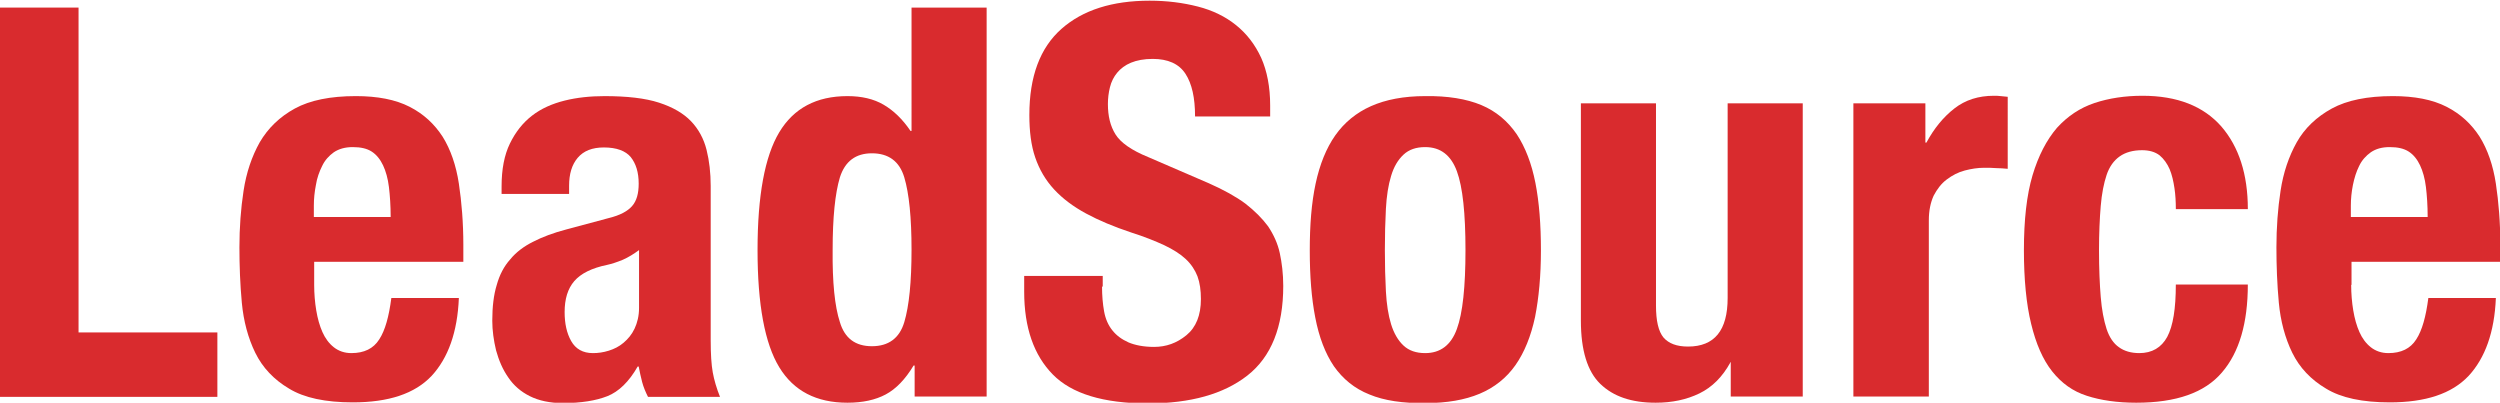
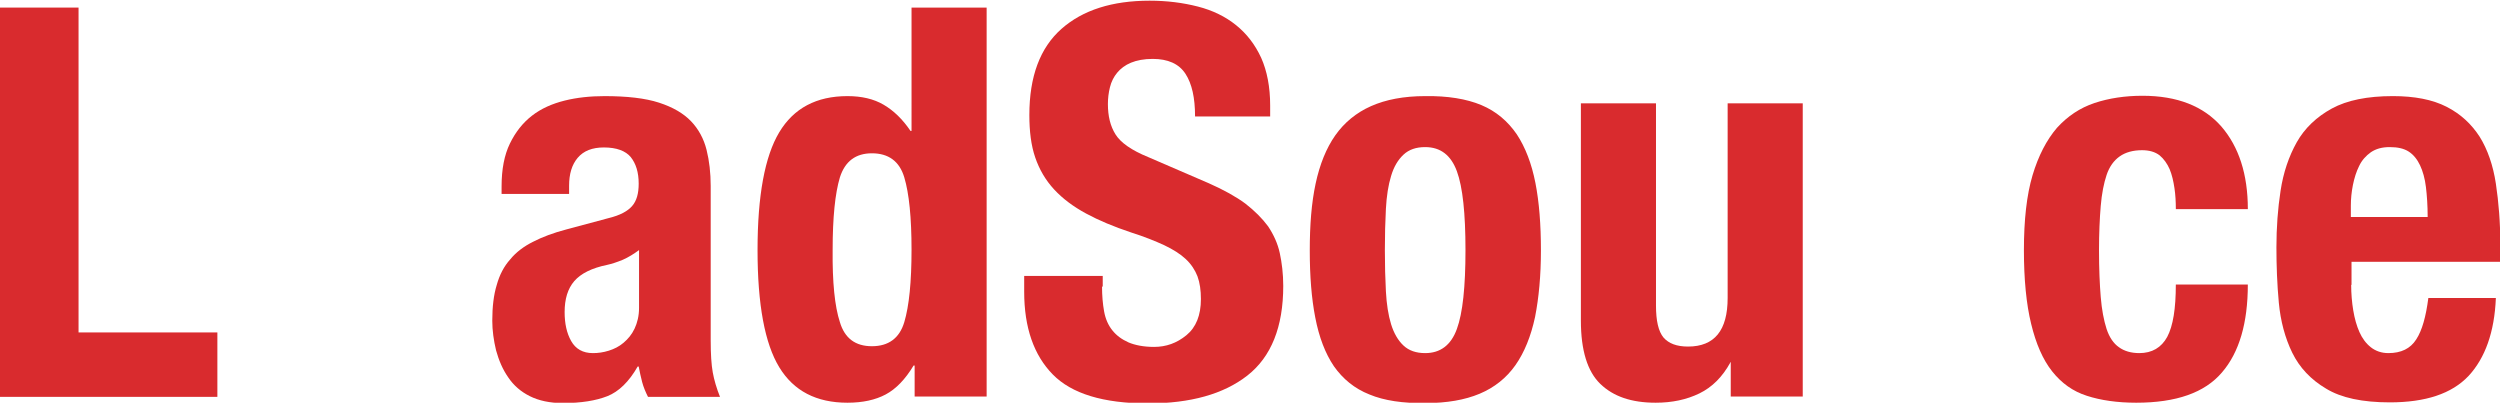
<svg xmlns="http://www.w3.org/2000/svg" version="1.1" id="Layer_1" x="0px" y="0px" viewBox="0 0 725.7 116.9" style="enable-background:new 0 0 725.7 116.9;" xml:space="preserve">
  <style type="text/css">
	.st0{fill:#D92B2E;}
</style>
  <g>
    <path class="st0" d="M0,2.2h22.8v94.3h40.3v18.7H0V2.2z" />
-     <path class="st0" d="M91.2,82.7c0,2.5,0.2,5,0.6,7.4c0.4,2.4,1,4.5,1.8,6.3c0.8,1.8,1.9,3.3,3.3,4.4c1.4,1.1,3.1,1.7,5.1,1.7   c3.7,0,6.4-1.3,8.1-4c1.7-2.6,2.8-6.6,3.5-12h19.6c-0.4,9.9-3.1,17.4-7.9,22.6c-4.9,5.2-12.5,7.7-22.9,7.7c-7.9,0-14.1-1.3-18.5-4   c-4.4-2.6-7.7-6.1-9.8-10.4c-2.1-4.3-3.4-9.2-3.9-14.5c-0.5-5.4-0.7-10.8-0.7-16.1c0-5.7,0.4-11.2,1.2-16.4   c0.8-5.3,2.4-10,4.7-14.1c2.4-4.1,5.8-7.4,10.2-9.8c4.4-2.4,10.3-3.6,17.7-3.6c6.3,0,11.5,1,15.6,3.1c4.1,2.1,7.2,5,9.6,8.7   c2.3,3.7,3.9,8.3,4.7,13.6c0.8,5.3,1.3,11.3,1.3,17.8v4.9H91.2V82.7z M112.9,54.3c-0.3-2.5-0.9-4.6-1.7-6.3c-0.8-1.7-1.9-3.1-3.3-4   c-1.4-0.9-3.2-1.3-5.5-1.3c-2.2,0-4,0.5-5.5,1.5c-1.4,1-2.6,2.3-3.4,4c-0.8,1.6-1.5,3.5-1.8,5.5c-0.4,2-0.6,4-0.6,6v3.3h22.3   C113.4,59.7,113.2,56.8,112.9,54.3z" />
    <path class="st0" d="M145.6,54.1c0-5,0.8-9.1,2.4-12.4c1.6-3.3,3.7-6,6.4-8.1c2.7-2.1,5.9-3.5,9.5-4.4c3.6-0.9,7.5-1.3,11.6-1.3   c6.5,0,11.8,0.6,15.8,1.9c4,1.3,7.1,3.1,9.3,5.4c2.2,2.3,3.7,5.1,4.5,8.3c0.8,3.2,1.2,6.7,1.2,10.5v44.8c0,4,0.2,7.1,0.6,9.3   c0.4,2.2,1.1,4.6,2.1,7.1h-20.9c-0.7-1.4-1.3-2.8-1.7-4.3c-0.4-1.5-0.7-3-1-4.5h-0.3c-2.5,4.4-5.5,7.3-8.8,8.6   c-3.3,1.3-7.6,2-12.9,2c-3.8,0-7-0.7-9.6-2c-2.6-1.3-4.7-3.1-6.3-5.5c-1.6-2.3-2.7-4.9-3.5-7.8c-0.7-2.9-1.1-5.8-1.1-8.6   c0-4,0.4-7.5,1.3-10.4c0.8-2.9,2.1-5.4,3.9-7.4c1.7-2.1,4-3.8,6.6-5.1c2.7-1.4,5.9-2.6,9.7-3.6l12.3-3.3c3.3-0.8,5.5-2,6.8-3.5   c1.3-1.5,1.9-3.6,1.9-6.5c0-3.3-0.8-5.8-2.3-7.7c-1.5-1.8-4.1-2.8-7.8-2.8c-3.4,0-5.9,1-7.6,3c-1.7,2-2.5,4.7-2.5,8.1v2.4h-19.6   V54.1z M180.8,75.4c-1.7,0.7-3.2,1.2-4.6,1.5c-4.4,0.9-7.6,2.5-9.5,4.7c-1.9,2.2-2.8,5.2-2.8,9c0,3.3,0.6,6.1,1.9,8.4   c1.3,2.3,3.4,3.5,6.3,3.5c1.5,0,3-0.2,4.6-0.7c1.6-0.5,3-1.2,4.3-2.3c1.3-1.1,2.4-2.4,3.2-4.1c0.8-1.7,1.3-3.7,1.3-6V72.6   C184,73.7,182.4,74.7,180.8,75.4z" />
    <path class="st0" d="M265.2,106.1c-2.4,4-5.1,6.8-8.1,8.4c-3,1.6-6.7,2.4-11.1,2.4c-9,0-15.6-3.4-19.8-10.3   c-4.2-6.9-6.3-18.2-6.3-34s2.1-27.2,6.3-34.2c4.2-7,10.8-10.5,19.8-10.5c4.1,0,7.6,0.8,10.5,2.5c2.9,1.7,5.5,4.2,7.8,7.6h0.3V2.2   h21.8v112.9h-20.9v-9H265.2z M243.8,93.5c1.4,4.7,4.5,7,9.3,7c4.8,0,8-2.3,9.4-7c1.4-4.7,2.1-11.7,2.1-21c0-9.3-0.7-16.3-2.1-21   c-1.4-4.7-4.6-7-9.4-7c-4.7,0-7.8,2.3-9.3,7c-1.4,4.7-2.1,11.7-2.1,21C241.6,81.9,242.3,88.9,243.8,93.5z" />
    <path class="st0" d="M319.9,83.2c0,2.6,0.2,5,0.6,7.2c0.4,2.2,1.2,4,2.4,5.5c1.2,1.5,2.7,2.6,4.7,3.5c1.9,0.8,4.4,1.3,7.4,1.3   c3.5,0,6.6-1.1,9.4-3.4c2.8-2.3,4.2-5.8,4.2-10.5c0-2.5-0.3-4.7-1-6.6c-0.7-1.8-1.8-3.5-3.4-5c-1.6-1.5-3.7-2.8-6.2-4   c-2.6-1.2-5.8-2.5-9.6-3.7c-5.1-1.7-9.4-3.5-13.1-5.5c-3.7-2-6.8-4.3-9.3-7c-2.5-2.7-4.3-5.8-5.5-9.3c-1.2-3.5-1.7-7.6-1.7-12.3   c0-11.2,3.1-19.5,9.3-25c6.2-5.5,14.8-8.2,25.6-8.2c5.1,0,9.7,0.6,14,1.7c4.3,1.1,8,2.9,11.1,5.4c3.1,2.5,5.5,5.6,7.3,9.5   c1.7,3.8,2.6,8.5,2.6,13.8v3.2h-21.8c0-5.4-0.9-9.5-2.8-12.4c-1.9-2.9-5.1-4.3-9.5-4.3c-2.5,0-4.6,0.4-6.3,1.1   c-1.7,0.7-3,1.7-4,2.9c-1,1.2-1.7,2.6-2.1,4.2c-0.4,1.6-0.6,3.2-0.6,4.9c0,3.5,0.7,6.4,2.2,8.8c1.5,2.4,4.6,4.6,9.5,6.6l17.6,7.6   c4.3,1.9,7.9,3.9,10.6,5.9c2.7,2.1,4.9,4.3,6.6,6.6c1.6,2.4,2.8,5,3.4,7.8c0.6,2.8,1,6,1,9.5c0,11.9-3.5,20.6-10.4,26   c-6.9,5.4-16.5,8.1-28.9,8.1c-12.9,0-22.1-2.8-27.6-8.4c-5.5-5.6-8.3-13.6-8.3-24v-4.6h22.8V83.2z" />
    <path class="st0" d="M381.9,53.3c1.2-5.6,3.1-10.3,5.7-14c2.6-3.7,6.1-6.6,10.4-8.5c4.3-1.9,9.5-2.9,15.7-2.9   c6.5-0.1,12,0.8,16.3,2.6c4.3,1.8,7.7,4.7,10.3,8.5c2.5,3.8,4.3,8.5,5.4,14.1c1.1,5.6,1.6,12.1,1.6,19.6c0,7.3-0.6,13.7-1.7,19.3   c-1.2,5.6-3.1,10.3-5.7,14c-2.6,3.7-6.1,6.5-10.4,8.3c-4.3,1.8-9.5,2.7-15.7,2.7c-6.5,0.1-12-0.7-16.3-2.5   c-4.3-1.7-7.7-4.5-10.3-8.2c-2.5-3.7-4.3-8.4-5.4-14.1c-1.1-5.6-1.6-12.1-1.6-19.5C380.2,65.3,380.7,58.9,381.9,53.3z M402.3,84.6   c0.2,3.7,0.7,6.9,1.5,9.5c0.8,2.6,2,4.7,3.6,6.2c1.6,1.5,3.7,2.2,6.3,2.2c4.4,0,7.5-2.3,9.2-7c1.7-4.6,2.5-12.3,2.5-22.9   c0-10.6-0.8-18.3-2.5-22.9c-1.7-4.6-4.7-7-9.2-7c-2.6,0-4.7,0.7-6.3,2.2c-1.6,1.5-2.8,3.5-3.6,6.2c-0.8,2.6-1.3,5.8-1.5,9.5   c-0.2,3.7-0.3,7.7-0.3,12C402,76.9,402.1,80.9,402.3,84.6z" />
    <path class="st0" d="M502.3,105.2c-2.3,4.2-5.3,7.2-9,9c-3.7,1.8-7.9,2.7-12.7,2.7c-7,0-12.3-1.8-16.1-5.5   c-3.7-3.6-5.6-9.7-5.6-18.3V30h21.8v58.7c0,4.4,0.7,7.5,2.2,9.3c1.5,1.7,3.8,2.6,7.1,2.6c7.7,0,11.5-4.7,11.5-14.1V30h21.8v85.1   h-20.9v-10H502.3z" />
-     <path class="st0" d="M558.9,30v11.4h0.3c2.2-4.1,4.9-7.4,8.1-9.9c3.2-2.5,7-3.7,11.5-3.7c0.6,0,1.3,0,2,0.1c0.7,0.1,1.3,0.1,2,0.2   V49c-1.2-0.1-2.3-0.2-3.4-0.2c-1.1-0.1-2.2-0.1-3.4-0.1c-1.9,0-3.8,0.3-5.7,0.8c-1.9,0.5-3.6,1.4-5.2,2.6c-1.6,1.2-2.8,2.8-3.8,4.7   c-0.9,2-1.4,4.3-1.4,7.2v51.1H538V30H558.9z" />
    <path class="st0" d="M631.2,54.6c-0.3-2-0.7-3.8-1.4-5.5c-0.7-1.6-1.7-3-2.9-4c-1.3-1-3-1.5-5.1-1.5c-2.6,0-4.8,0.6-6.5,1.8   c-1.7,1.2-3,3-3.8,5.4c-0.8,2.4-1.4,5.4-1.7,9c-0.3,3.6-0.5,7.9-0.5,12.9c0,5.3,0.2,9.8,0.5,13.5c0.3,3.7,0.9,6.8,1.7,9.3   c0.8,2.4,2,4.2,3.6,5.3c1.5,1.1,3.5,1.7,5.9,1.7c3.7,0,6.4-1.6,8.1-4.7c1.7-3.2,2.5-8.2,2.5-15.2h20.9c0,11.2-2.5,19.7-7.5,25.5   c-5,5.9-13.3,8.8-24.9,8.8c-5.5,0-10.3-0.7-14.3-2c-4.1-1.3-7.4-3.7-10.1-7.1c-2.7-3.4-4.7-8-6.1-13.8c-1.4-5.7-2.1-12.9-2.1-21.4   c0-8.7,0.8-16,2.5-21.7c1.7-5.7,4.1-10.3,7.1-13.8c3.1-3.4,6.7-5.8,10.9-7.2c4.2-1.4,8.9-2.1,13.9-2.1c10.1,0,17.7,3,22.9,8.9   c5.1,5.9,7.7,13.9,7.7,24h-20.9C631.6,58.6,631.5,56.6,631.2,54.6z" />
    <path class="st0" d="M682.5,82.7c0,2.5,0.2,5,0.6,7.4c0.4,2.4,1,4.5,1.8,6.3c0.8,1.8,1.9,3.3,3.3,4.4c1.4,1.1,3.1,1.7,5.1,1.7   c3.7,0,6.4-1.3,8.1-4c1.7-2.6,2.8-6.6,3.5-12h19.6c-0.4,9.9-3.1,17.4-7.9,22.6c-4.9,5.2-12.5,7.7-22.9,7.7c-7.9,0-14.1-1.3-18.5-4   c-4.4-2.6-7.7-6.1-9.8-10.4c-2.1-4.3-3.4-9.2-3.9-14.5c-0.5-5.4-0.7-10.8-0.7-16.1c0-5.7,0.4-11.2,1.2-16.4   c0.8-5.3,2.4-10,4.7-14.1s5.8-7.4,10.2-9.8c4.4-2.4,10.3-3.6,17.7-3.6c6.3,0,11.5,1,15.6,3.1c4.1,2.1,7.2,5,9.6,8.7   c2.3,3.7,3.9,8.3,4.7,13.6c0.8,5.3,1.3,11.3,1.3,17.8v4.9h-43.2V82.7z M704.2,54.3c-0.3-2.5-0.9-4.6-1.7-6.3   c-0.8-1.7-1.9-3.1-3.3-4c-1.4-0.9-3.2-1.3-5.5-1.3s-4,0.5-5.5,1.5c-1.4,1-2.6,2.3-3.4,4c-0.8,1.6-1.4,3.5-1.8,5.5   c-0.4,2-0.6,4-0.6,6v3.3h22.3C704.7,59.7,704.5,56.8,704.2,54.3z" />
  </g>
</svg>